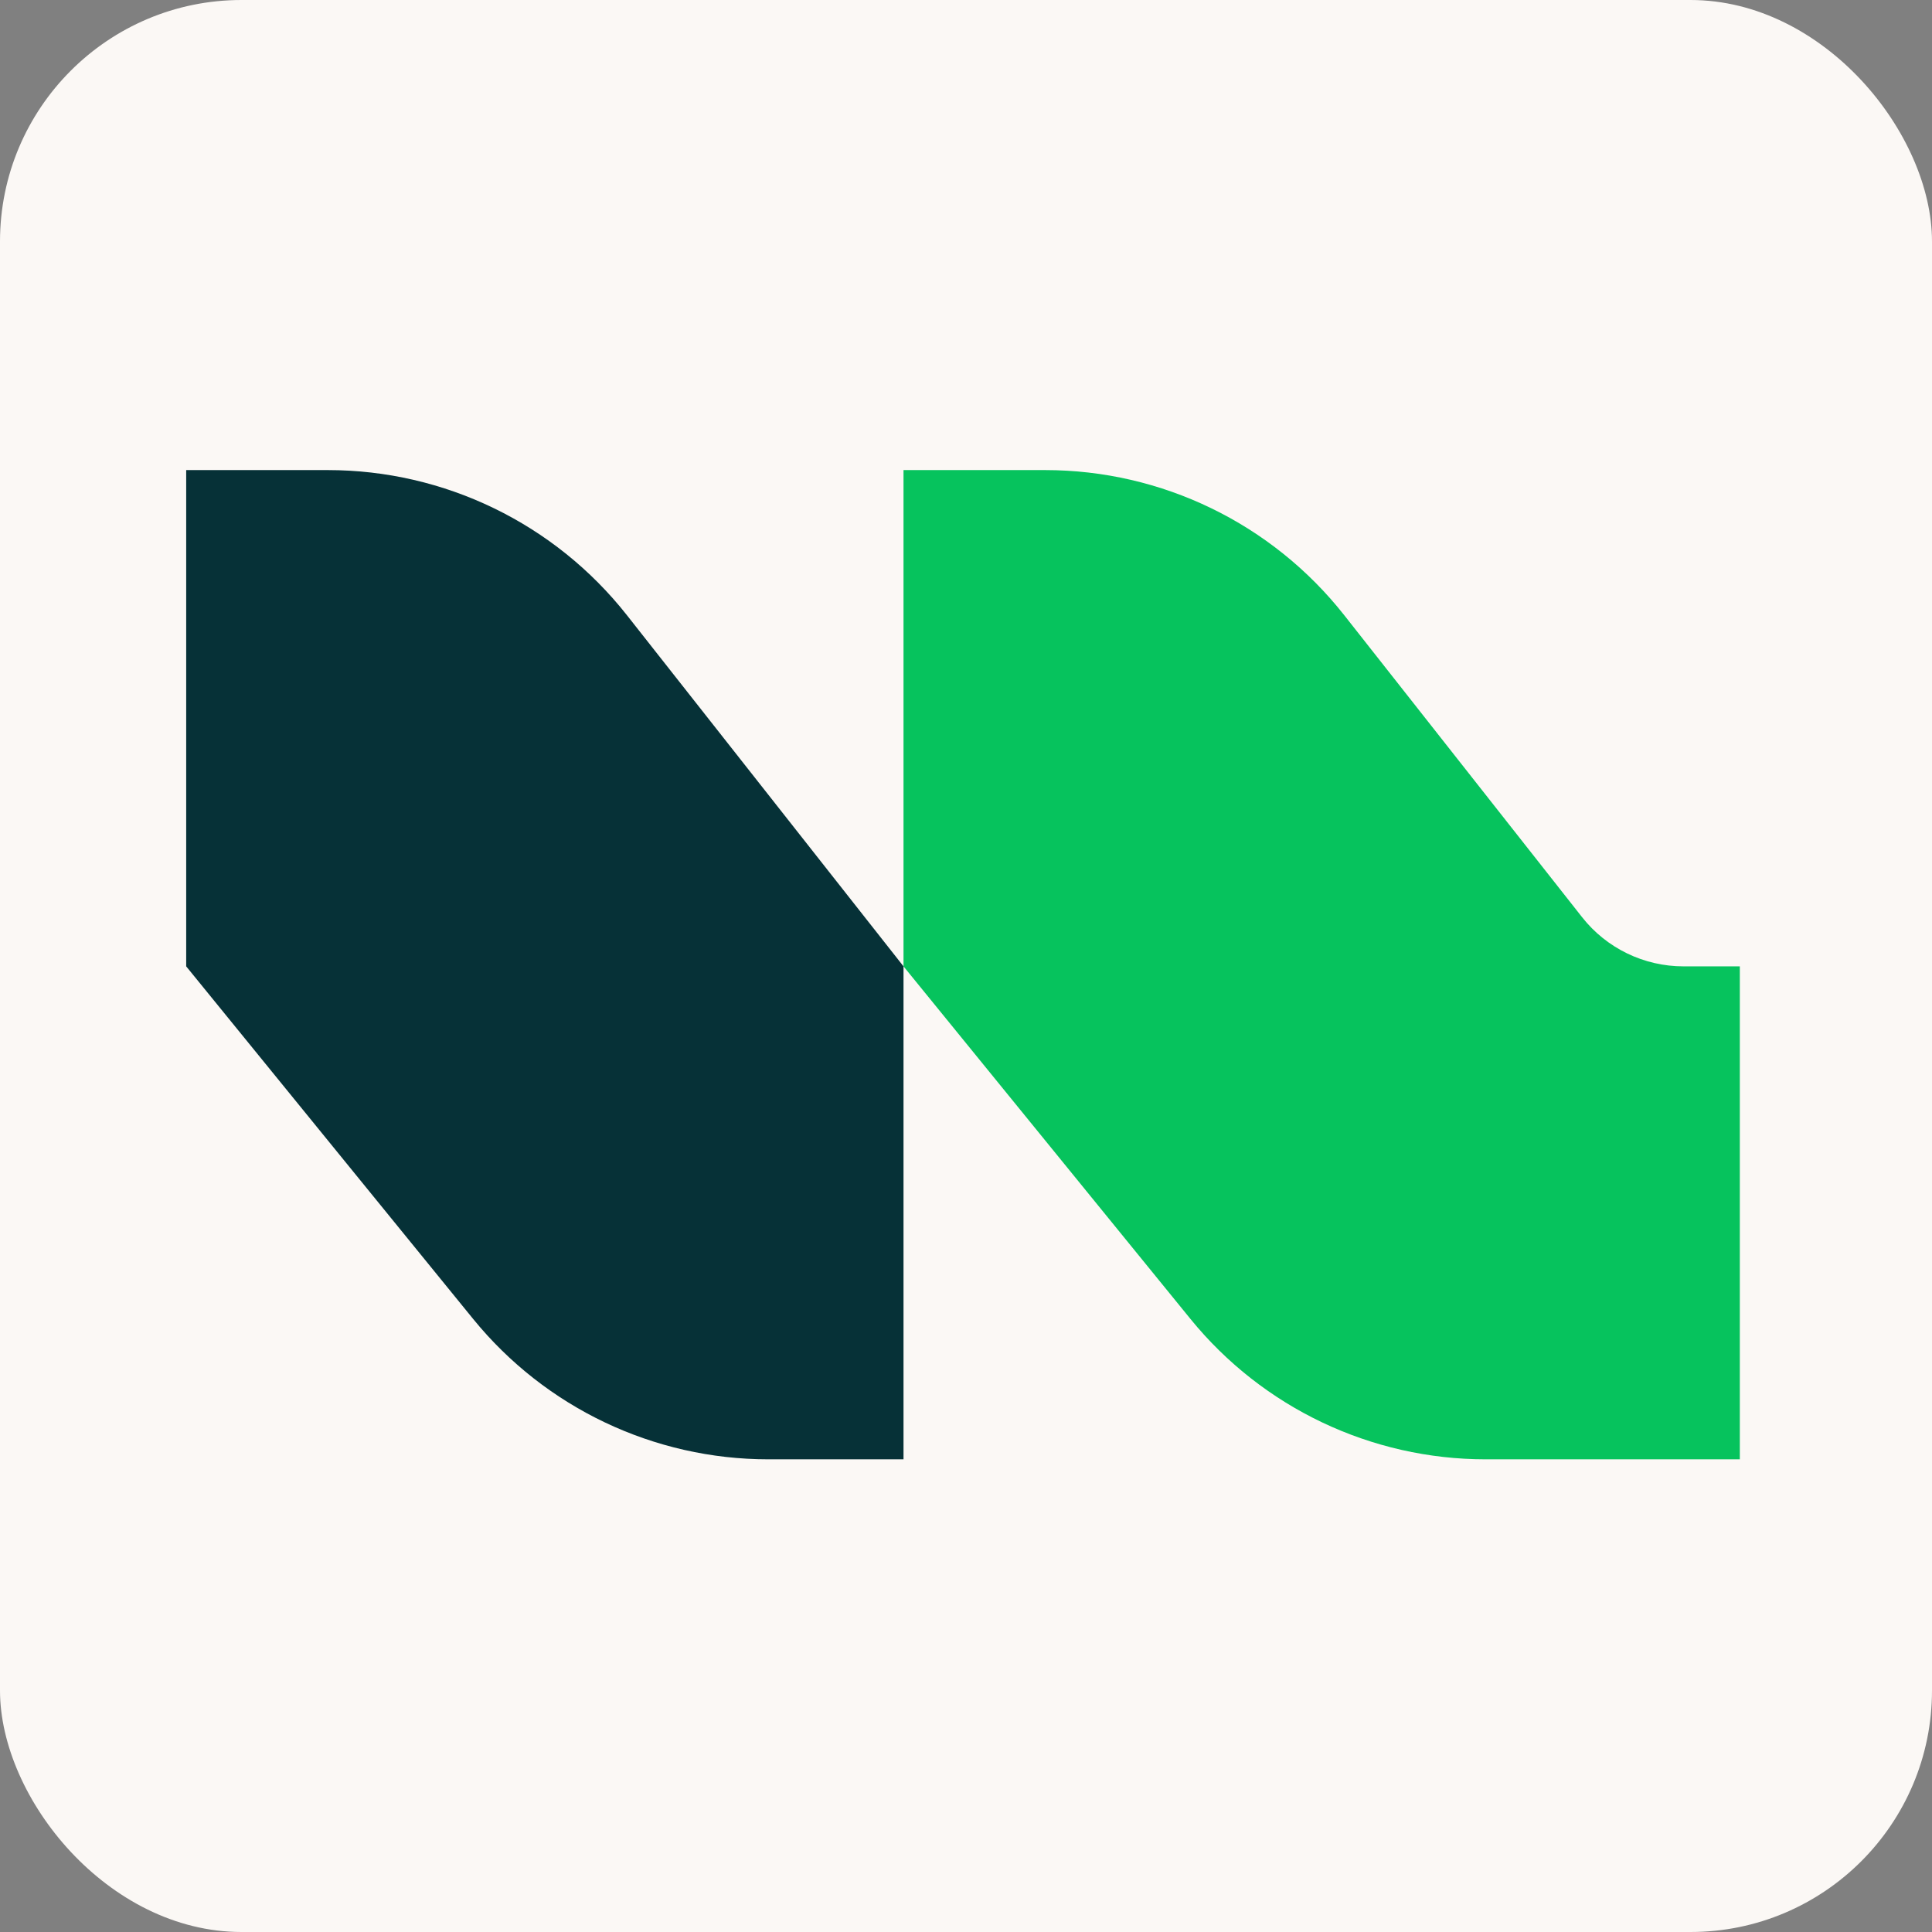
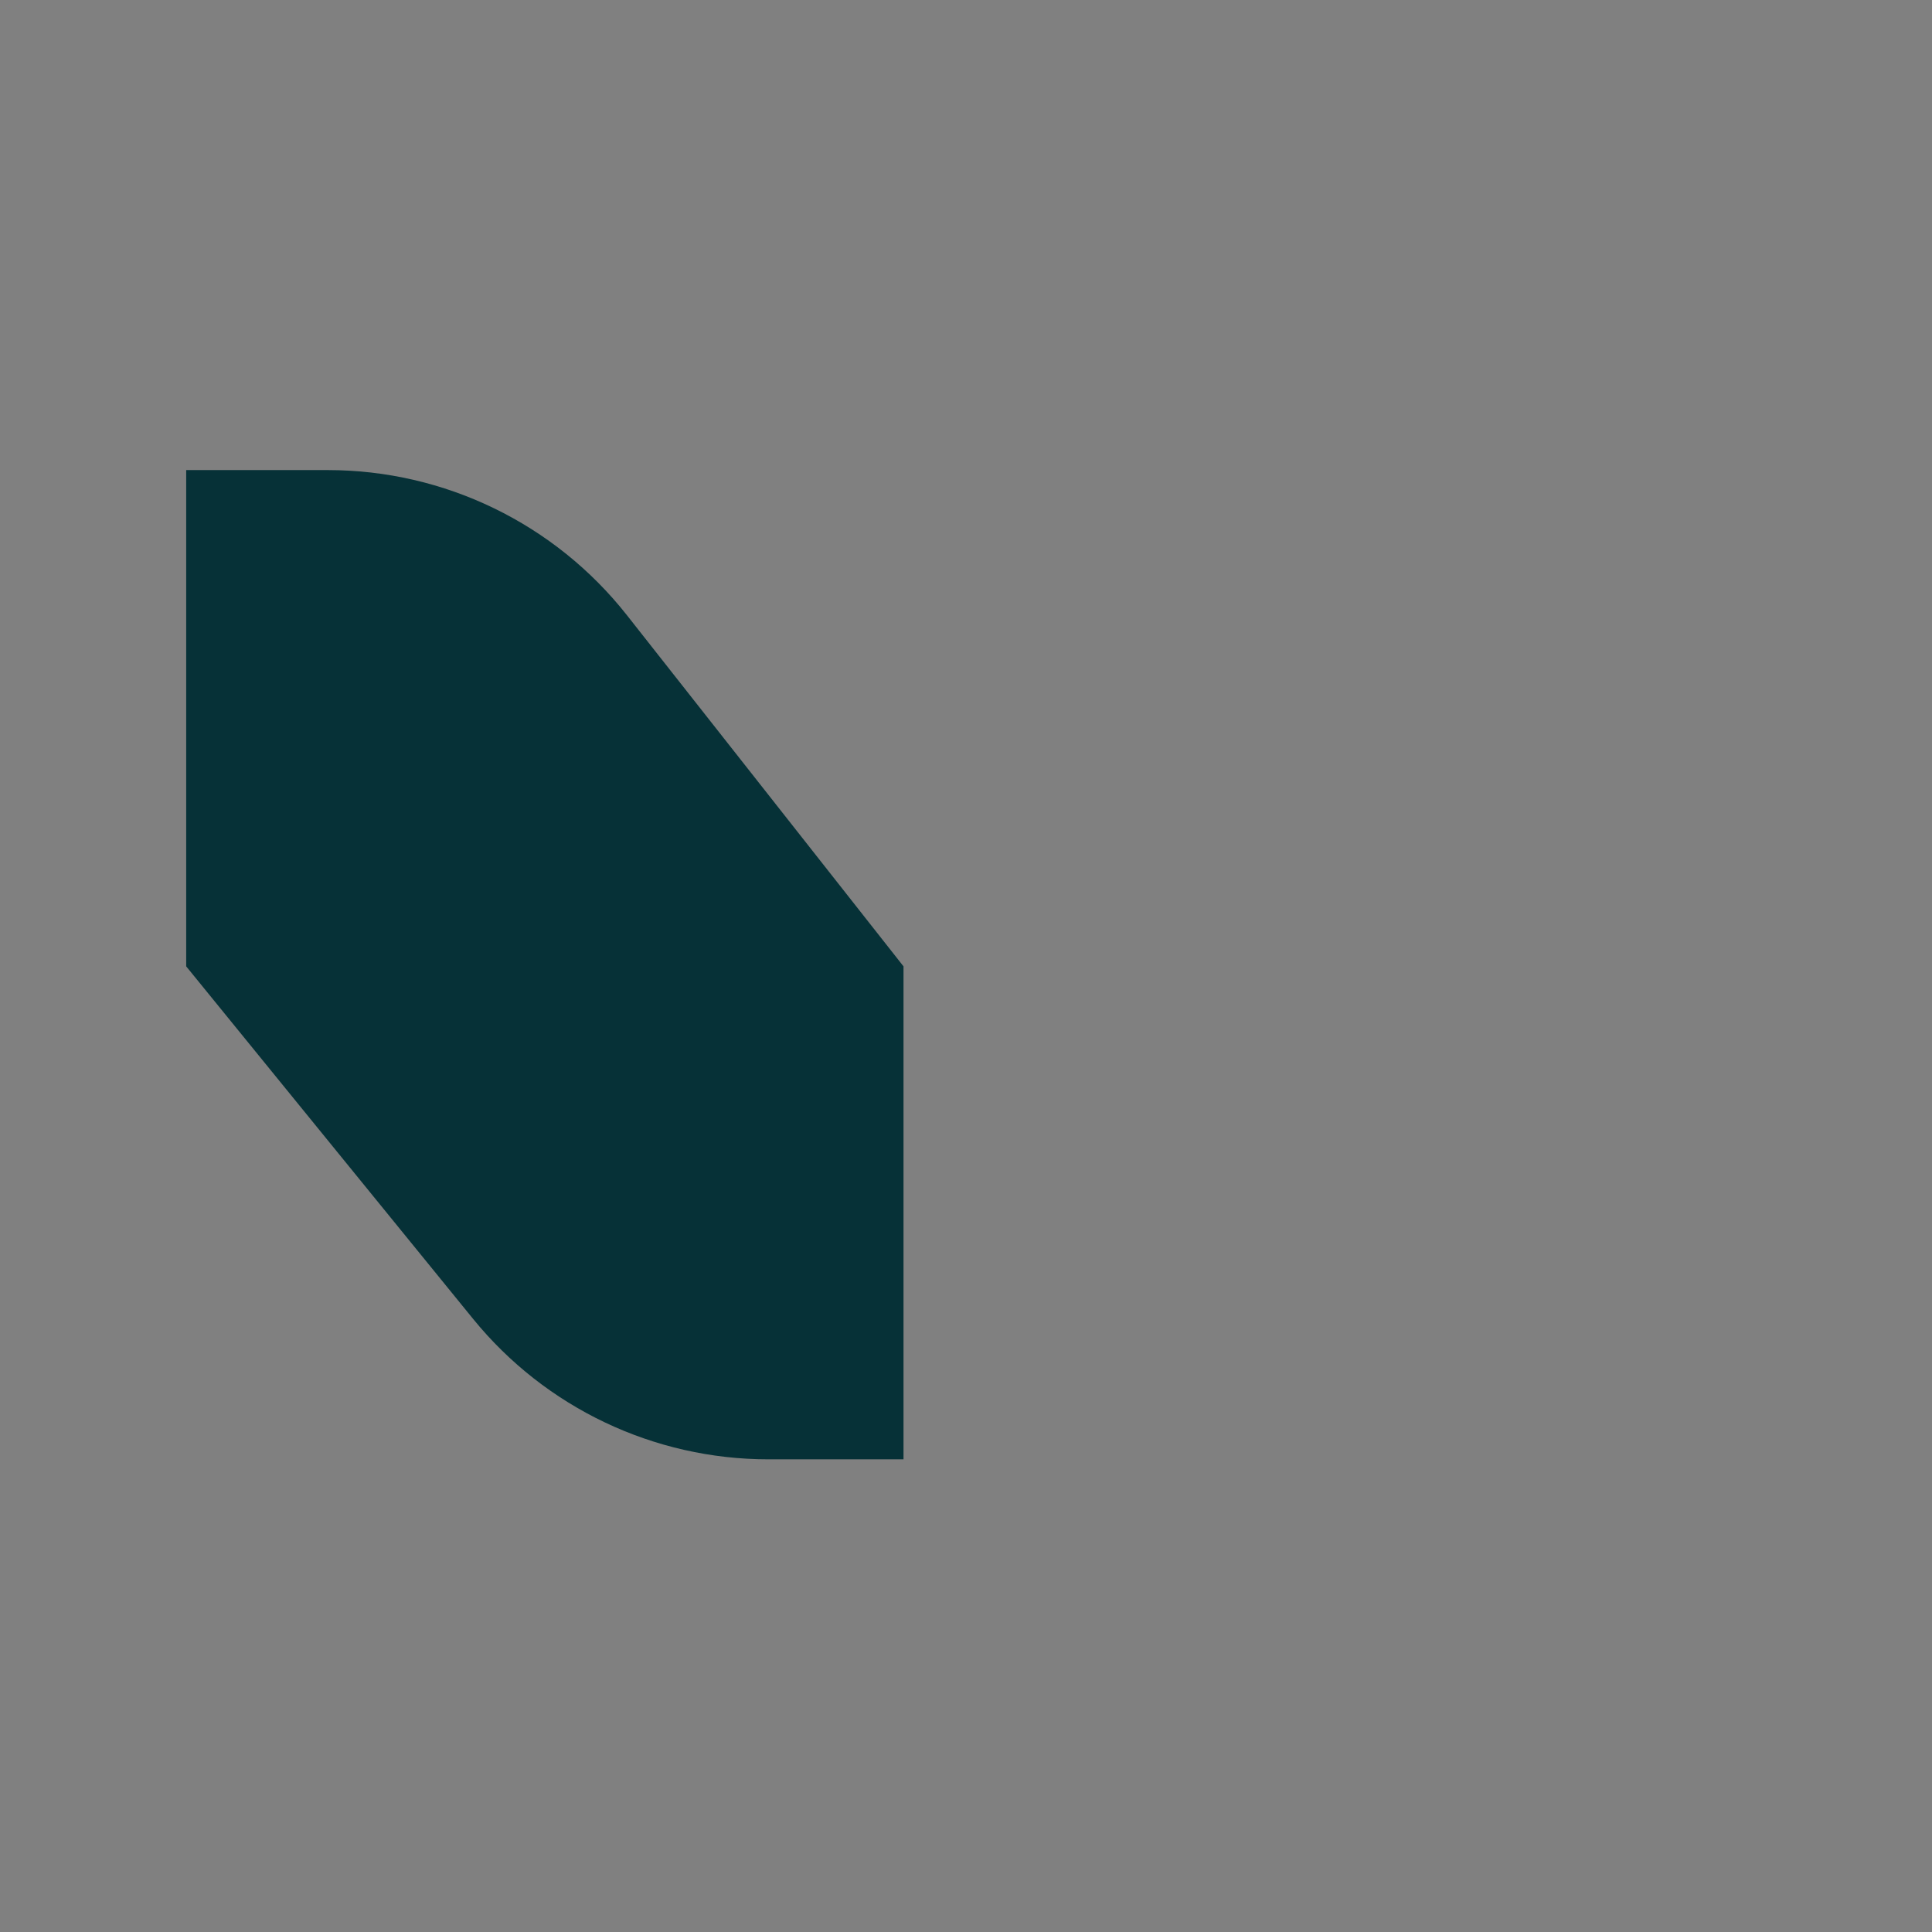
<svg xmlns="http://www.w3.org/2000/svg" width="32" height="32" viewBox="0 0 32 32" fill="none">
  <rect x="0" y="0" width="32" height="32" fill="#808080" stroke="none" />
-   <rect width="32" height="32" rx="4" fill="#FBF8F5" />
  <path d="M3.084 16.006V7.786H5.429C7.362 7.786 9.188 8.672 10.384 10.19L14.965 16.006V24.171H12.727C10.83 24.171 9.034 23.317 7.836 21.845L3.084 16.006Z" fill="#063137" />
-   <path d="M14.965 16.006V7.786H17.31C19.243 7.786 21.069 8.672 22.265 10.19L26.204 15.191C26.609 15.706 27.229 16.006 27.884 16.006H28.817V24.171H24.608C22.711 24.171 20.914 23.317 19.717 21.845L14.965 16.006Z" fill="#06C35D" />
</svg>